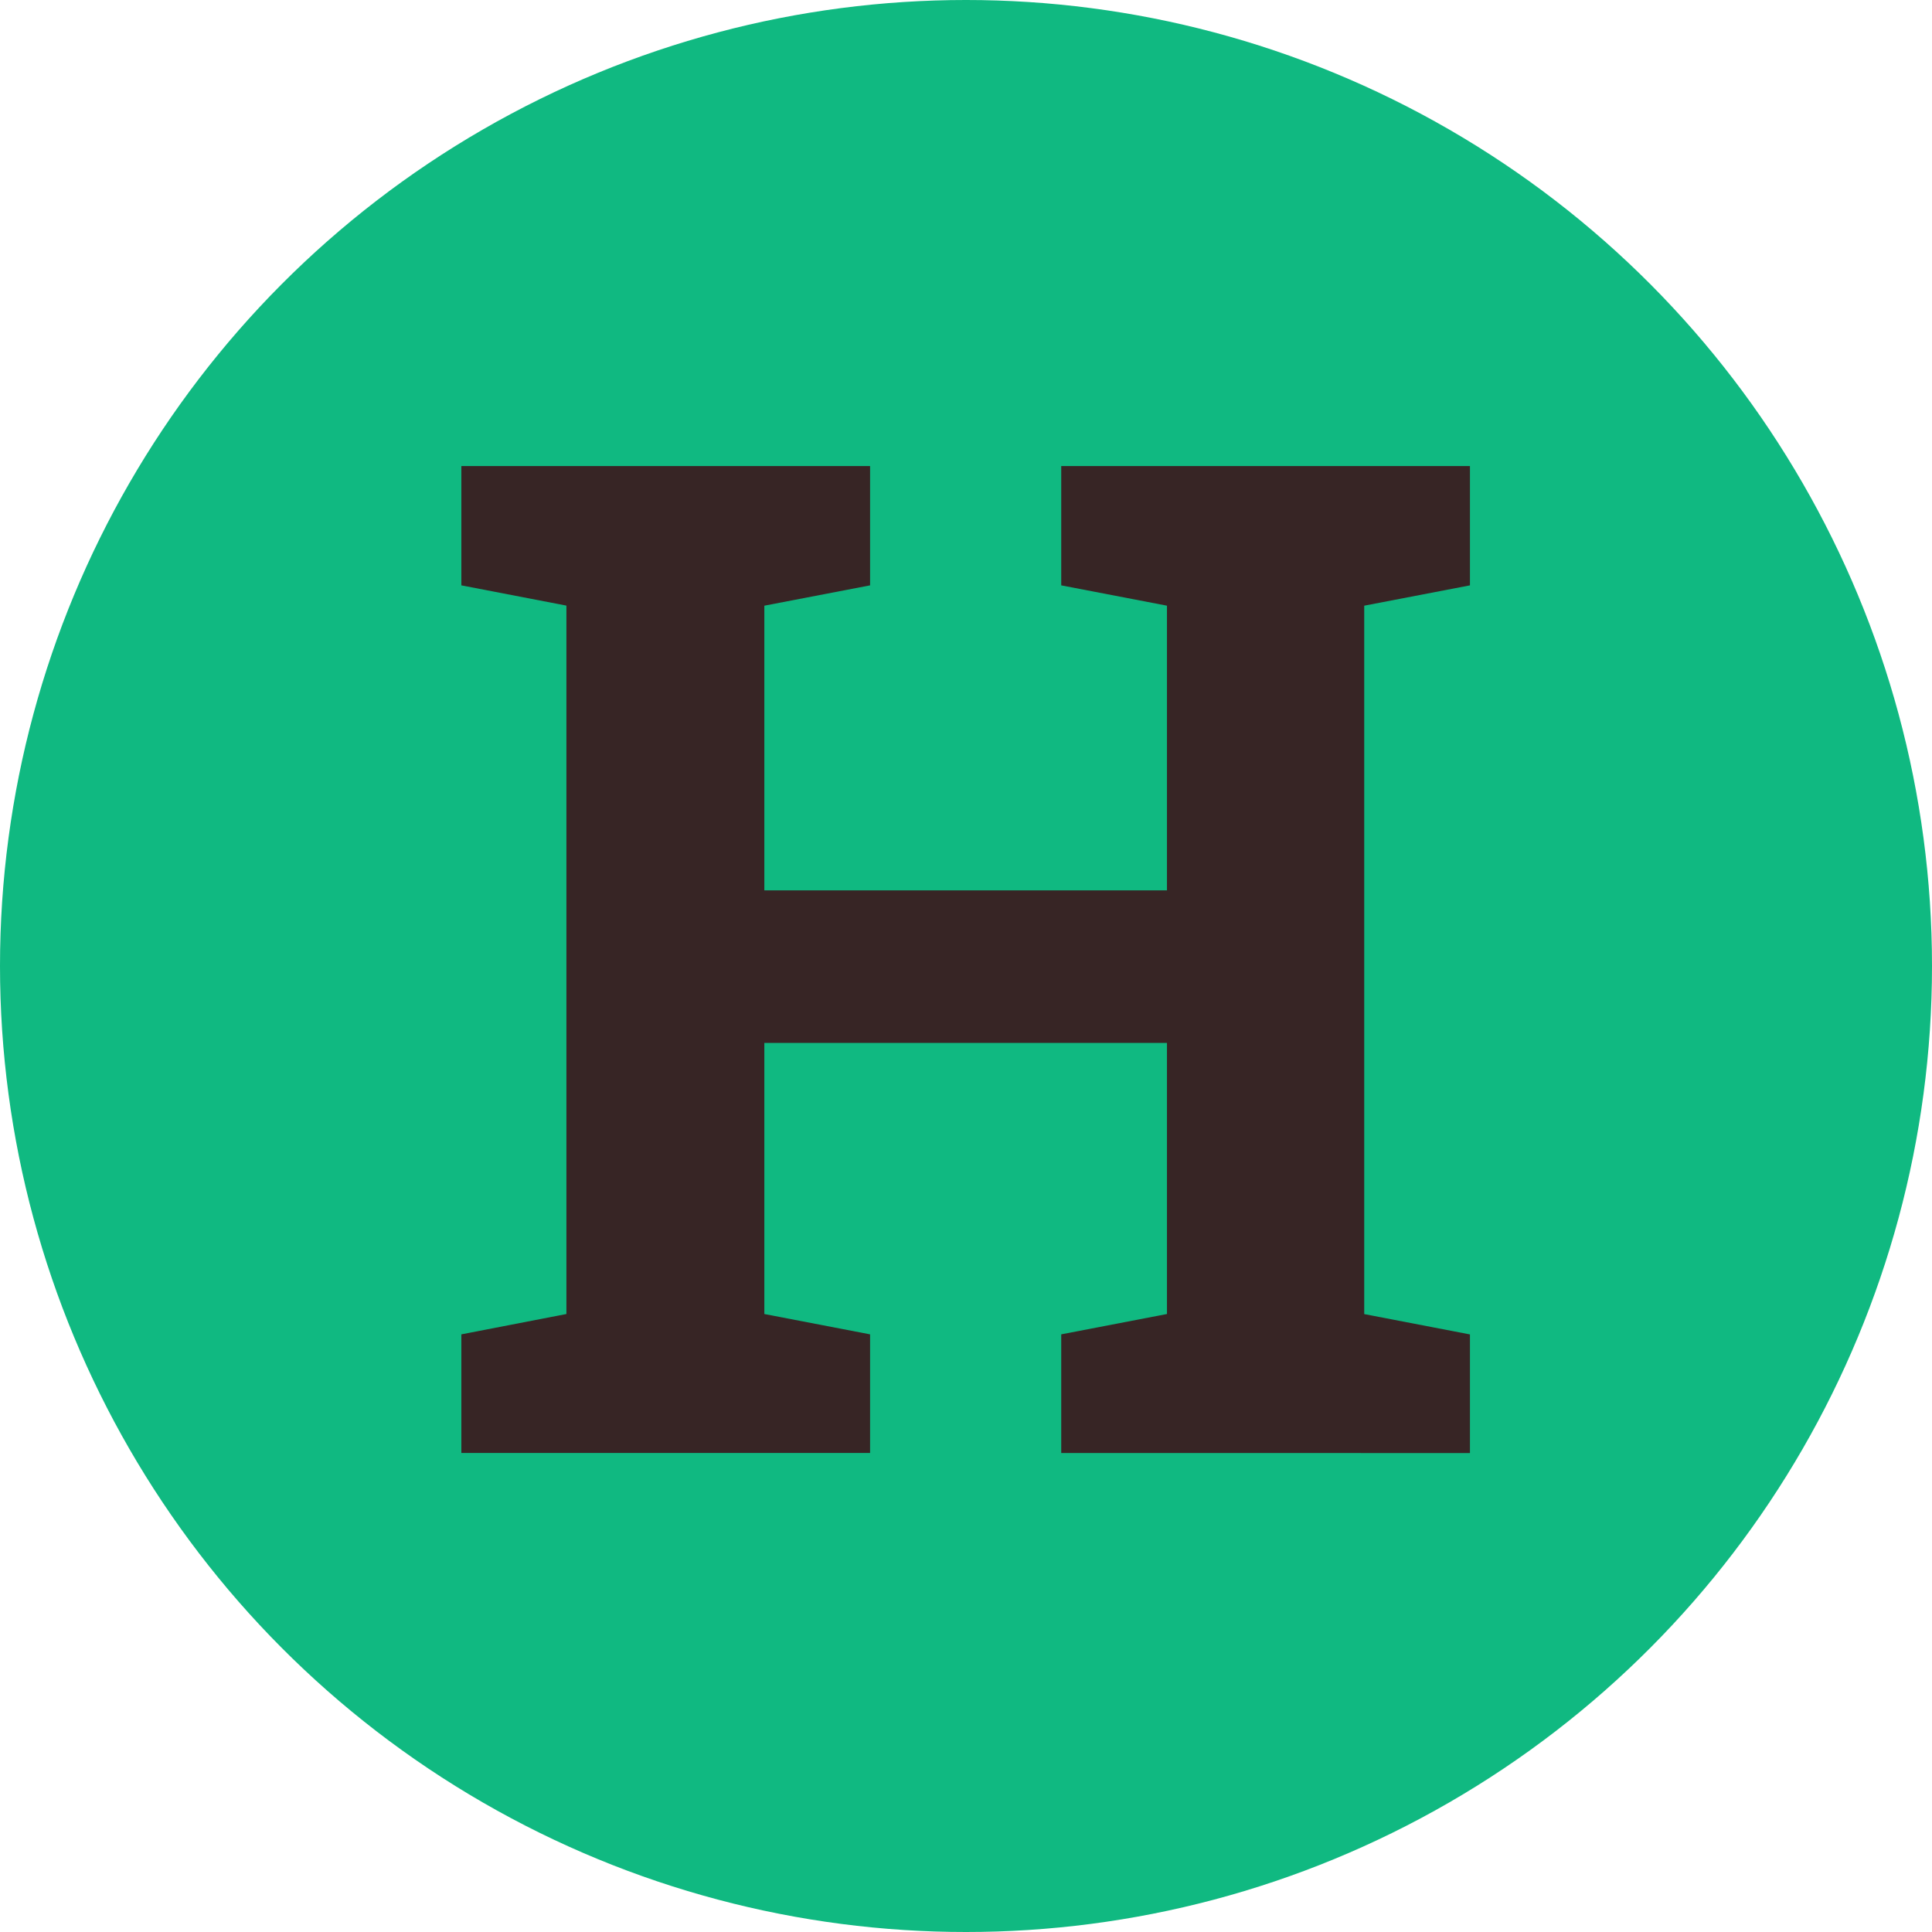
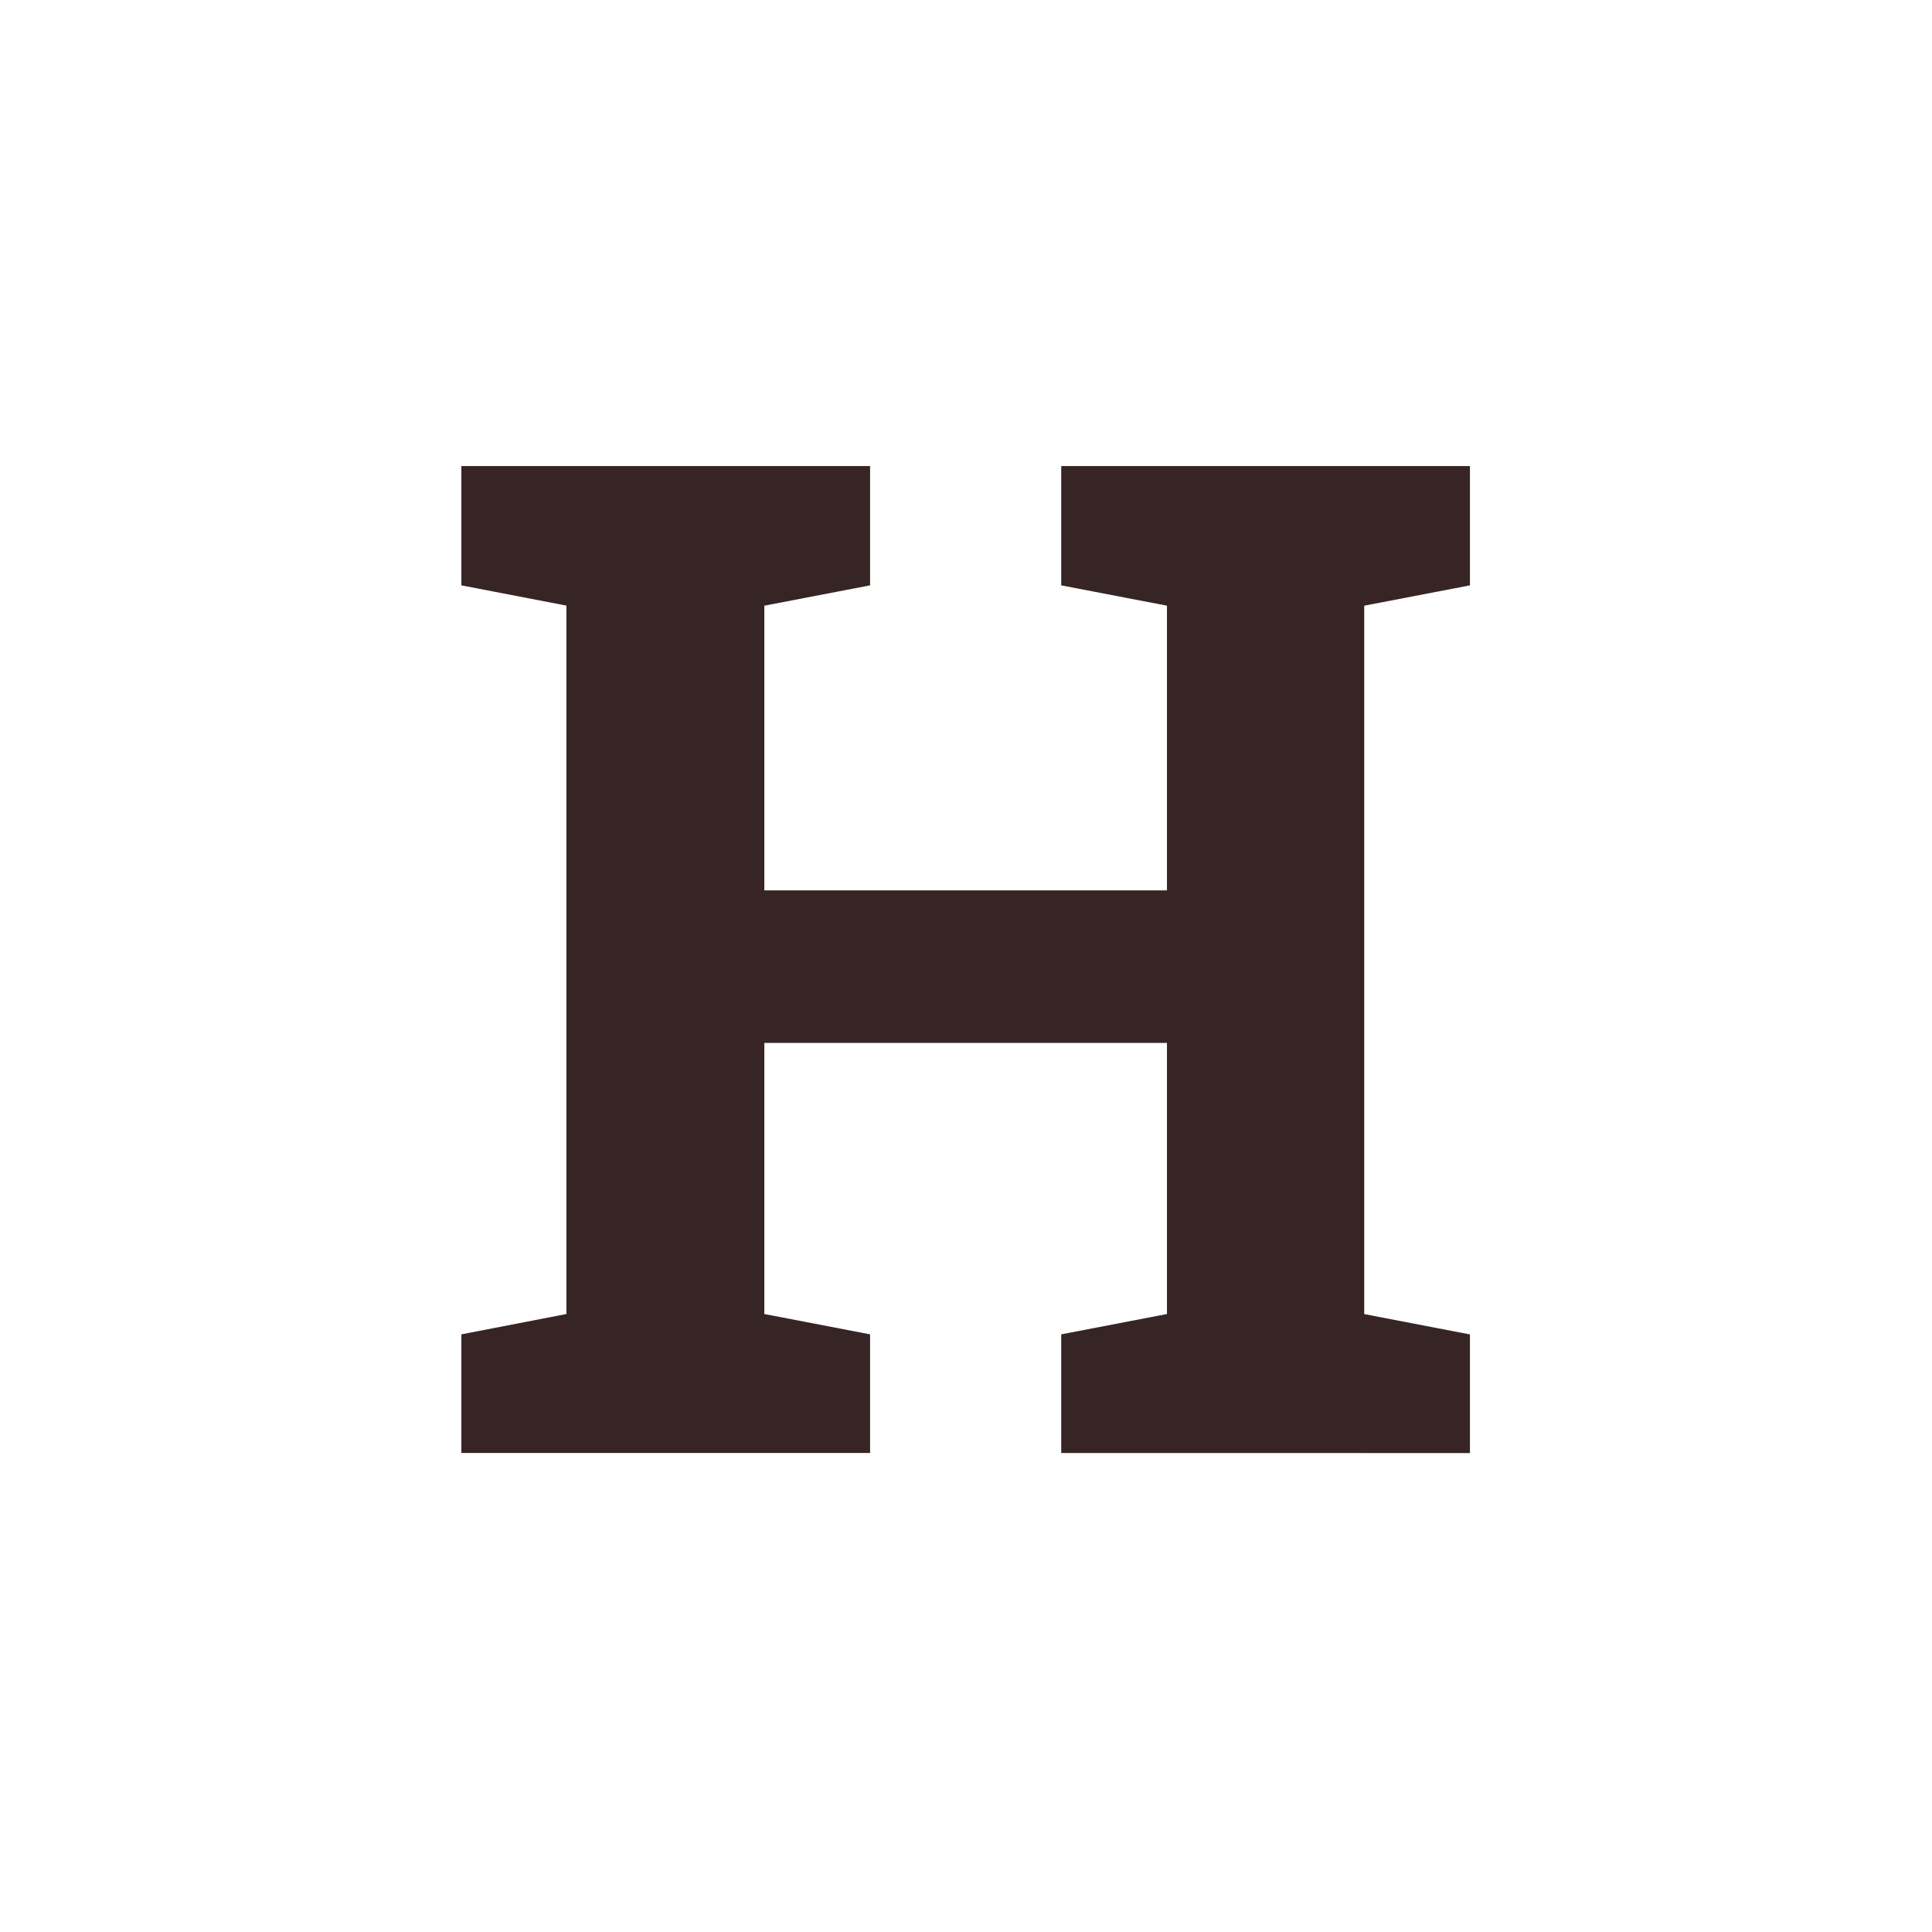
<svg xmlns="http://www.w3.org/2000/svg" viewBox="0 0 1080 1080">
  <defs>
    <style>.a{fill:#10b981;}.b{fill:#372525;}</style>
  </defs>
-   <circle class="a" cx="540" cy="540" r="540" />
  <path class="b" d="M257.9,327.22V260.53H486.38v66.69l-59.11,11.36V497.73H652.34V338.58l-59.11-11.36V260.53H821.71v66.69l-59.1,11.36v396l59.1,11.37v66.31H593.23V745.91l59.11-11.37V583H427.27V734.54l59.11,11.37v66.31H257.9V745.91l58.73-11.37v-396Z" transform="translate(0)" />
</svg>